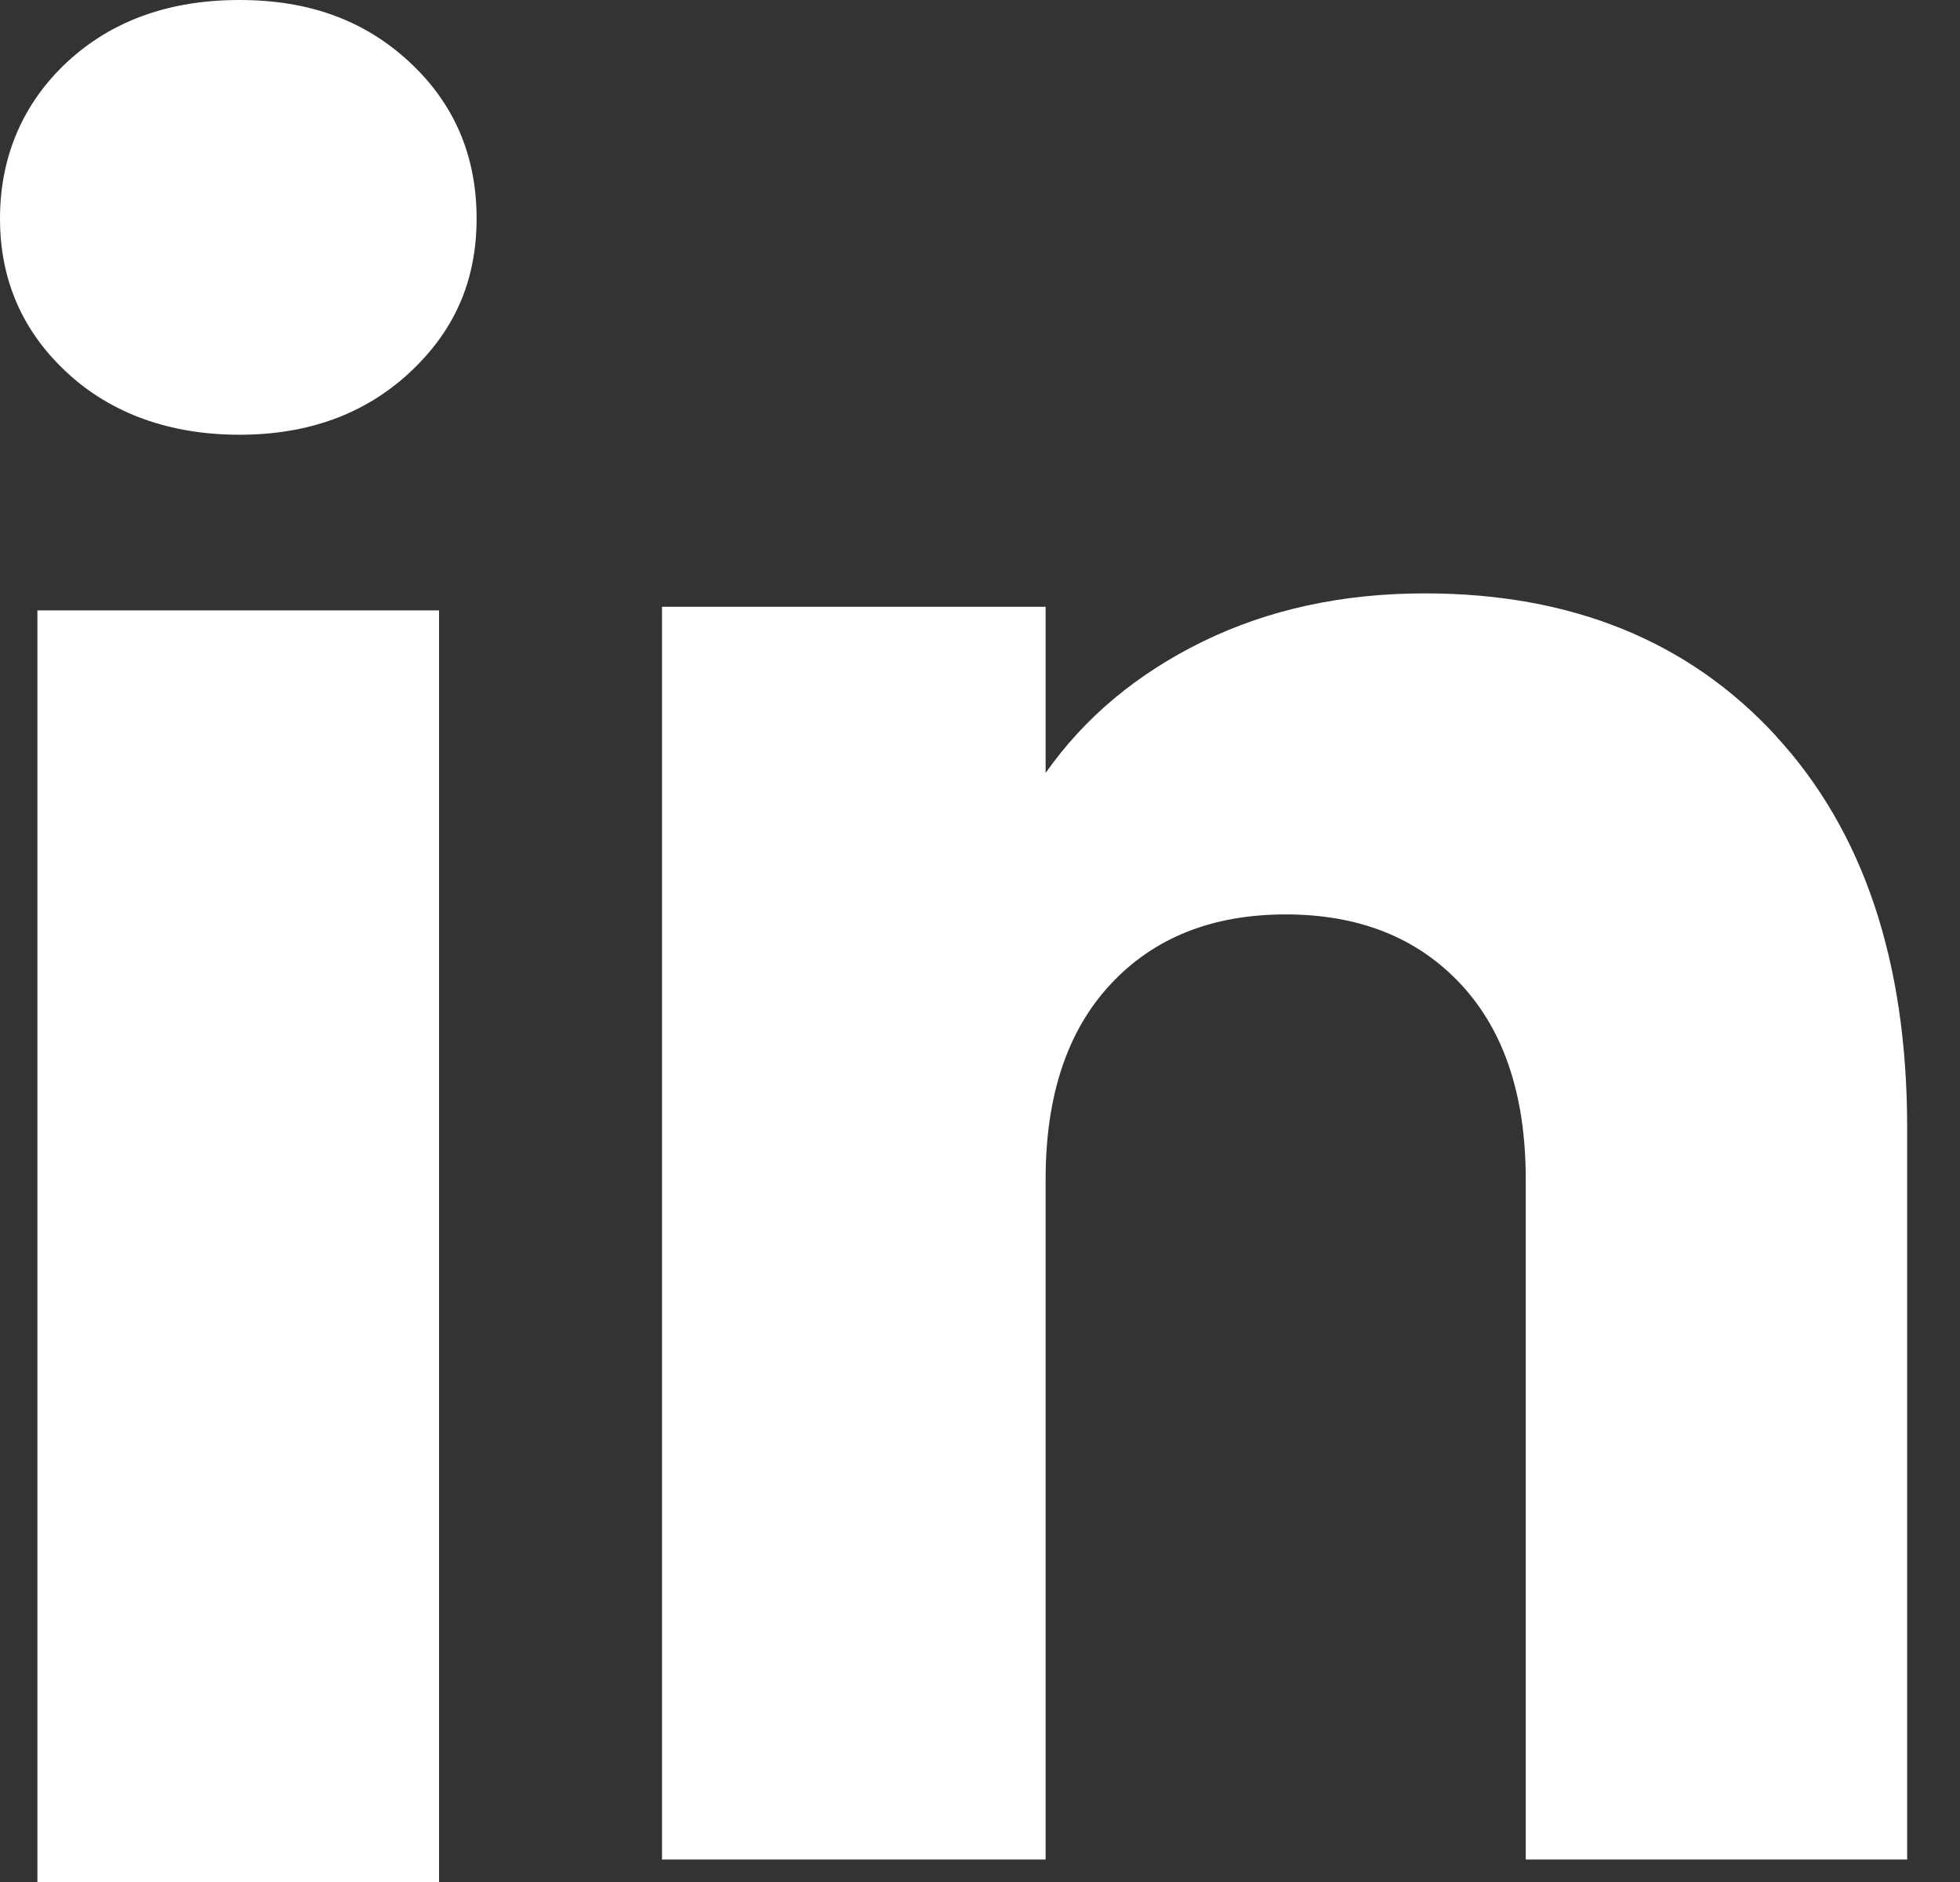
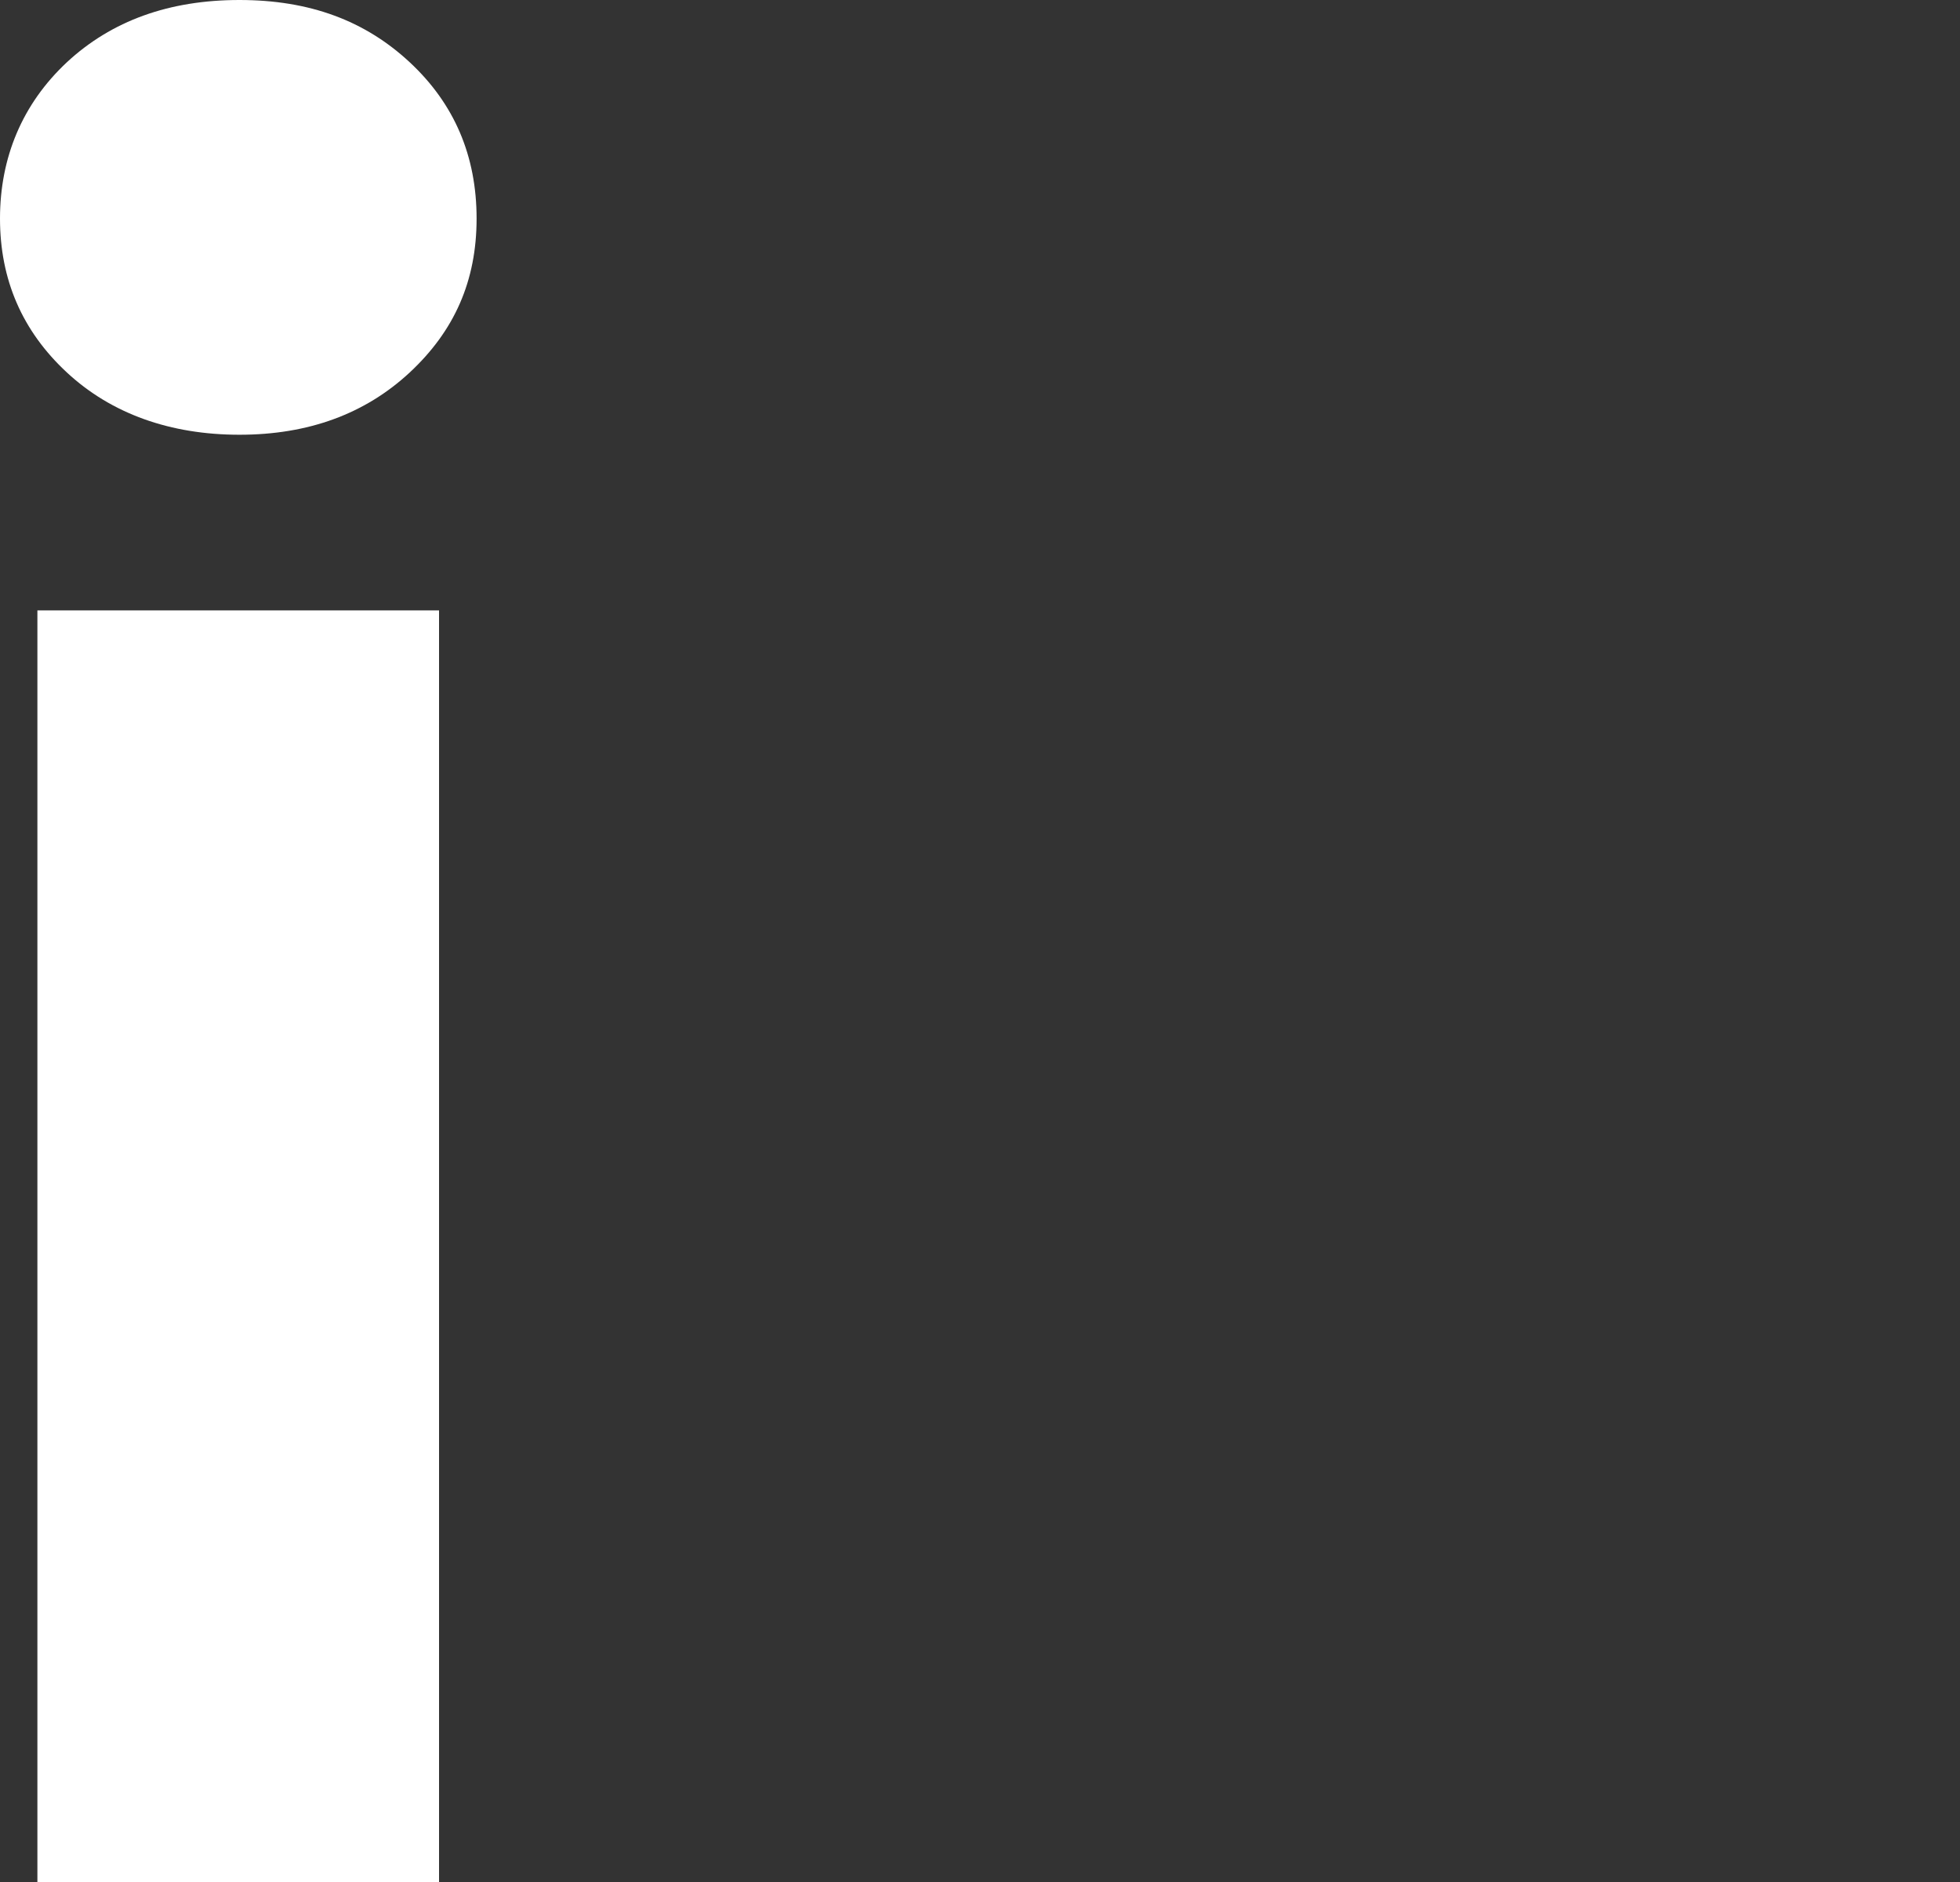
<svg xmlns="http://www.w3.org/2000/svg" fill="none" height="100%" overflow="visible" preserveAspectRatio="none" style="display: block;" viewBox="0 0 25 24" width="100%">
  <rect x="0" y="0" width="25" height="24" fill="#333333" stroke="none" />
  <g id="Group">
    <path d="M0.853 4.75C0.283 4.221 0 3.566 0 2.787C0 2.008 0.285 1.325 0.853 0.794C1.423 0.265 2.156 0 3.054 0C3.953 0 4.657 0.265 5.226 0.794C5.795 1.323 6.079 1.988 6.079 2.787C6.079 3.586 5.794 4.221 5.226 4.75C4.656 5.279 3.933 5.544 3.054 5.544C2.176 5.544 1.423 5.279 0.853 4.75ZM5.6 7.784V24H0.477V7.784H5.6Z" fill="white" id="Vector" />
-     <path d="M22.652 9.386C23.769 10.598 24.326 12.262 24.326 14.381V23.713H19.461V15.039C19.461 13.97 19.184 13.14 18.631 12.549C18.078 11.957 17.333 11.661 16.399 11.661C15.466 11.661 14.721 11.956 14.168 12.549C13.615 13.14 13.337 13.97 13.337 15.039V23.713H8.444V7.738H13.337V9.857C13.833 9.151 14.501 8.593 15.34 8.182C16.18 7.772 17.123 7.567 18.174 7.567C20.043 7.567 21.537 8.173 22.652 9.384V9.386Z" fill="white" id="Vector_2" />
  </g>
</svg>